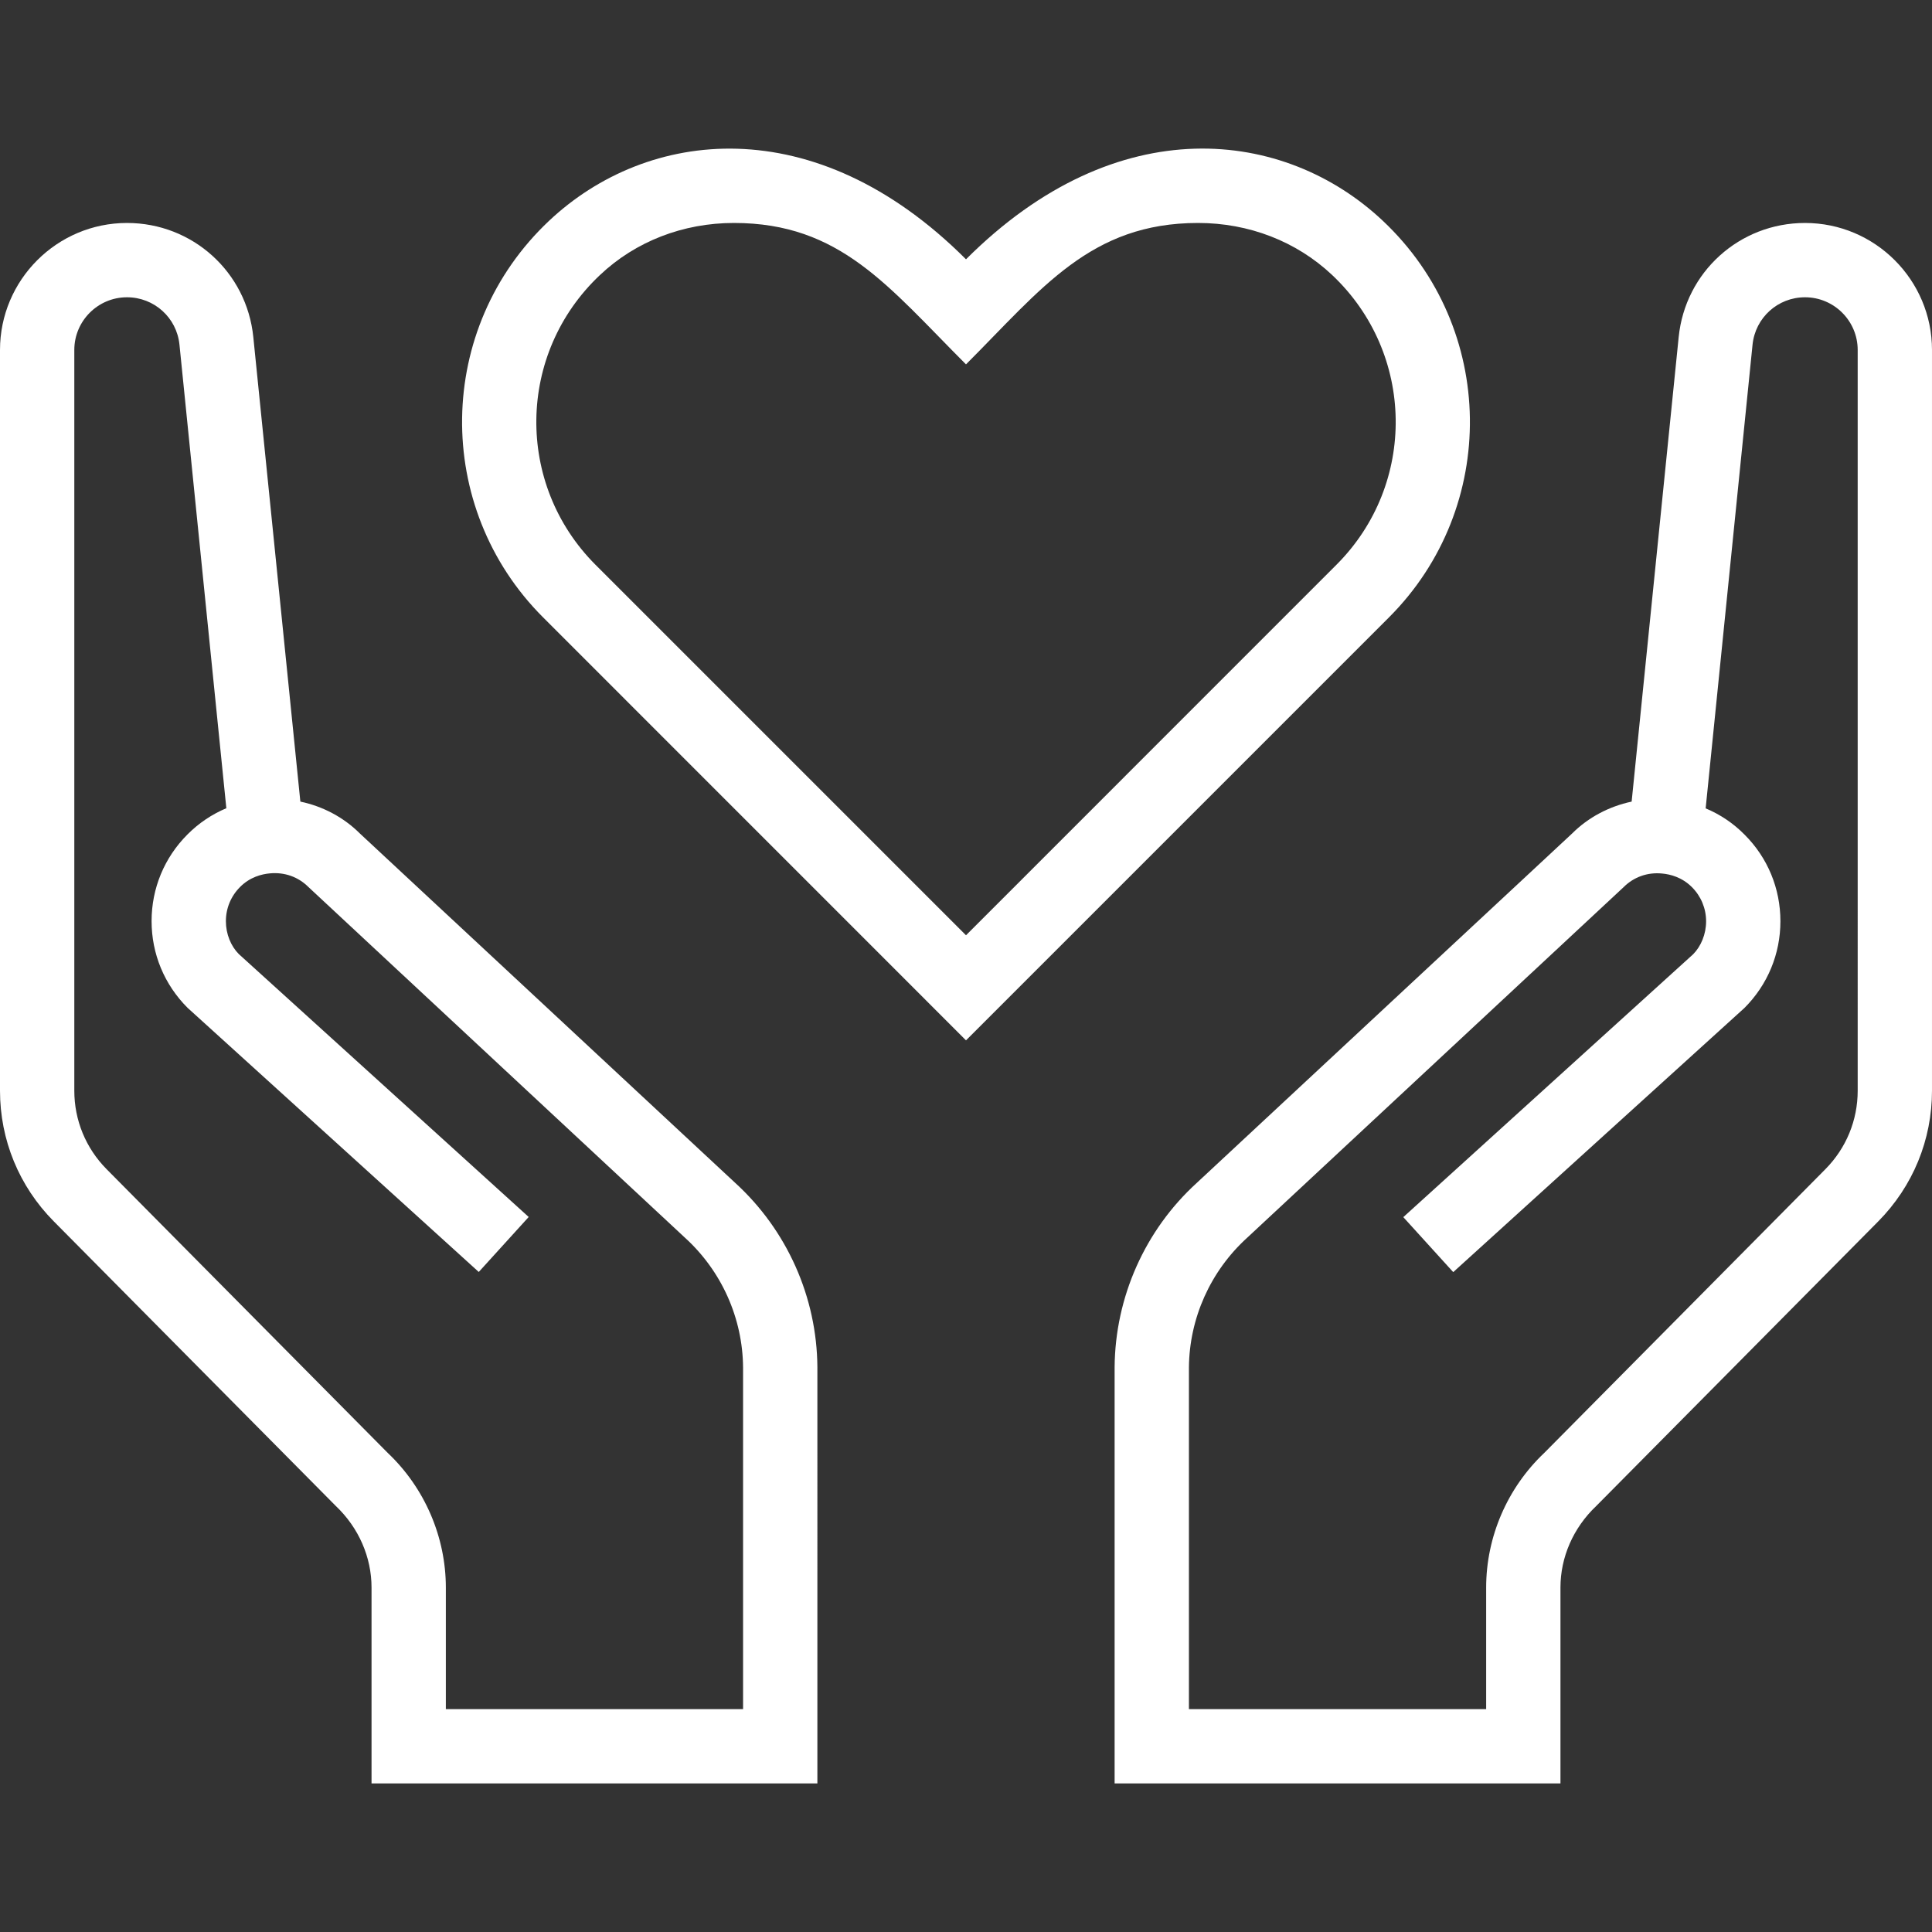
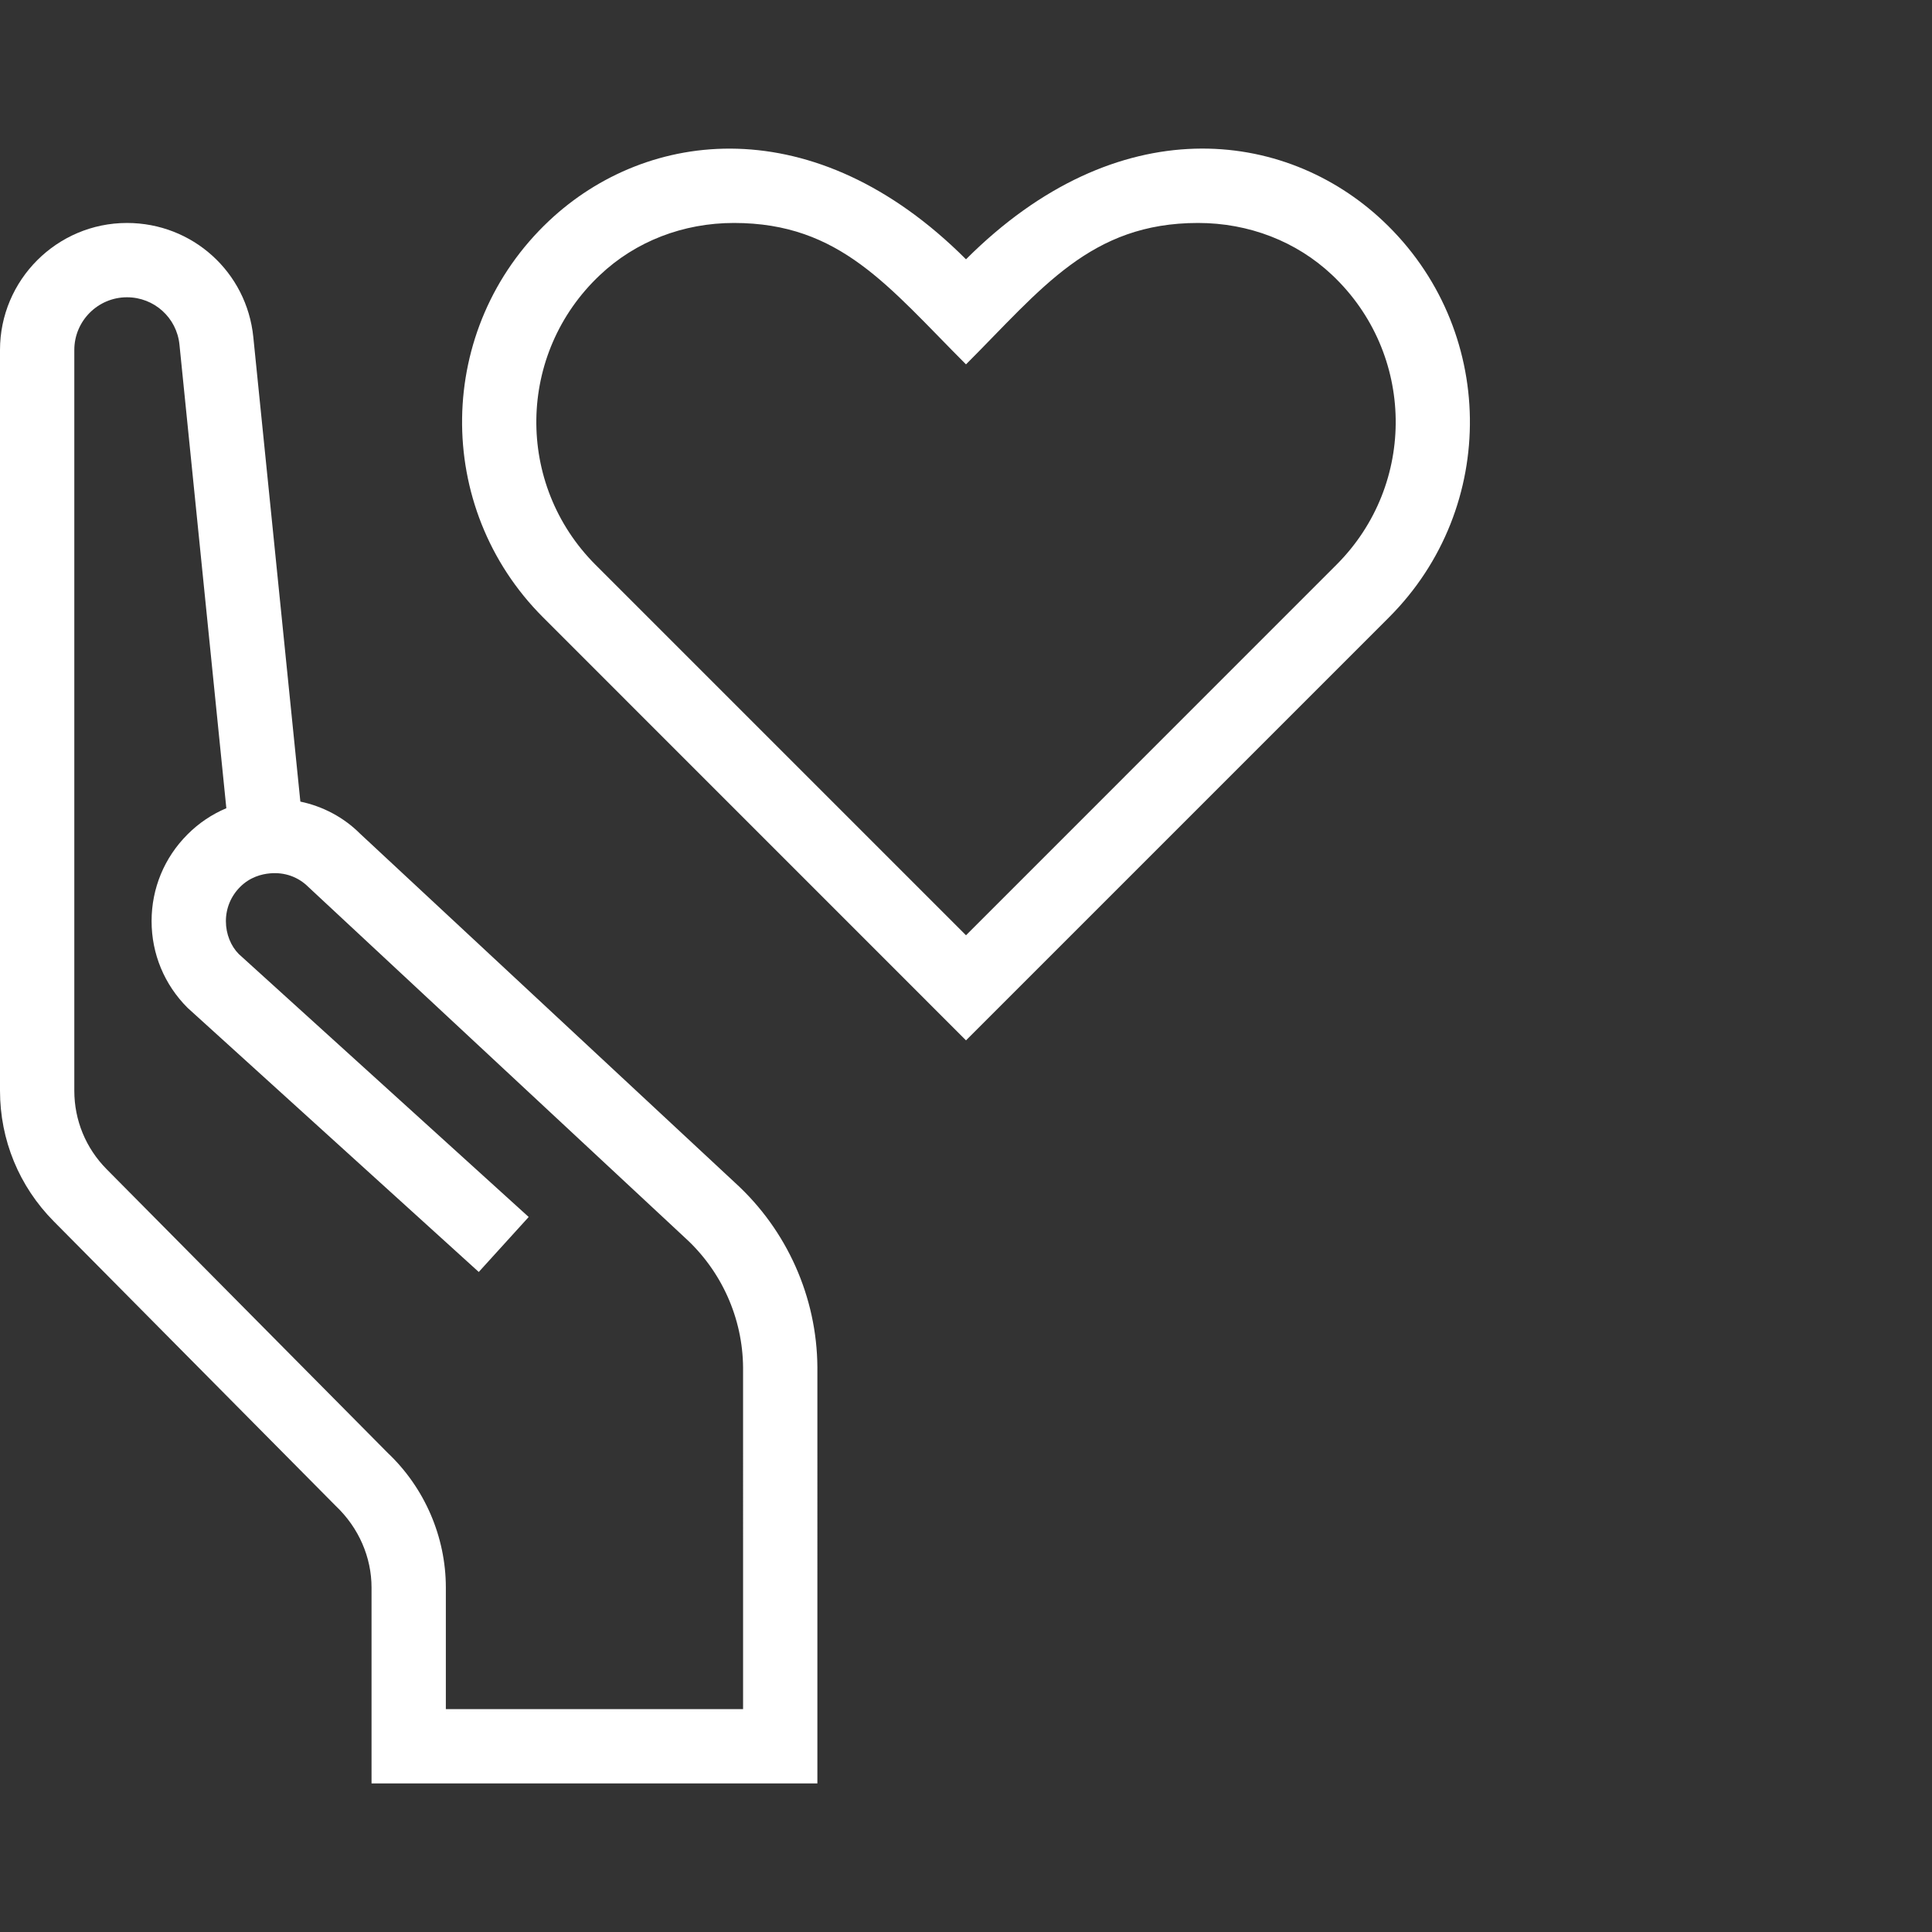
<svg xmlns="http://www.w3.org/2000/svg" version="1.1" id="Capa_1" x="0px" y="0px" width="512px" height="512px" viewBox="0 0 512 512" enable-background="new 0 0 512 512" xml:space="preserve">
  <rect x="0" y="0" width="512" height="512" fill="#333333" stroke="none" />
  <g>
    <g>
      <path fill="#FFFFFF" d="M366.493,58.537C340.578,34.118,296.172,28.546,256,68.718c-40.113-40.133-84.579-34.6-110.494-10.2     c-30.188,28.416-30.72,75.953-1.614,105.058L256,275.704l112.108-112.108C397.213,134.49,396.682,86.953,366.493,58.537z      M354.186,149.653L256,247.858l-98.187-98.186c-21.307-21.327-20.894-56.005,1.201-76.8c9.413-8.901,22.017-13.785,35.486-13.785     c28.199,0,40.881,16.857,61.499,37.475c20.066-20.066,32.984-37.475,61.499-37.475c13.47,0,26.072,4.884,35.505,13.766     C375.04,93.608,375.552,128.287,354.186,149.653z" />
    </g>
  </g>
  <g>
    <g>
-       <path fill="#FFFFFF" d="M478.346,59.088c-17.35,0-31.744,12.997-33.478,30.248l-12.465,123.097     c-6.006,1.279-11.521,4.194-15.793,8.468l-99.466,92.593c-13.687,12.466-21.622,30.248-21.76,48.837v110.297h118.153v-51.909     c0-8.015,3.367-15.812,9.472-21.603l74.732-75.421c9.196-9.295,14.258-21.603,14.258-34.659V92.742     C512,74.192,496.896,59.088,478.346,59.088z M492.308,289.035c0,7.838-3.033,15.223-8.566,20.815l-74.496,75.185     c-9.787,9.256-15.399,22.253-15.399,35.683v32.217h-78.769v-90.486c0.098-13.056,5.671-25.561,15.419-34.422l99.78-92.928     c2.679-2.679,6.341-3.998,10.221-3.604c2.146,0.197,5.238,0.965,7.877,3.604c2.422,2.422,3.761,5.651,3.761,9.058     c0,3.407-1.358,6.637-3.427,8.724l-76.819,69.672l13.233,14.572l77.174-70.006c6.145-6.145,9.531-14.297,9.531-22.981     s-3.367-16.837-9.512-22.961c-2.993-3.033-6.479-5.356-10.299-6.951l12.426-122.88c0.729-7.168,6.715-12.564,13.903-12.564     c7.699,0,13.962,6.263,13.962,13.962V289.035L492.308,289.035z" />
-     </g>
+       </g>
  </g>
  <g>
    <g>
      <path fill="#FFFFFF" d="M194.856,313.493L95.39,220.9c-4.273-4.273-9.787-7.208-15.794-8.468L67.131,89.336     c-1.733-17.251-16.128-30.248-33.477-30.248C15.104,59.088,0,74.192,0,92.742v196.293c0,13.057,5.061,25.364,14.257,34.64     l74.732,75.421c6.104,5.79,9.472,13.607,9.472,21.622v51.909h118.154V362.33C216.497,343.741,208.541,325.978,194.856,313.493z      M196.923,452.934h-78.77v-32.217c0-13.41-5.612-26.427-15.399-35.683L28.258,309.85c-5.533-5.593-8.565-12.978-8.565-20.815     V92.742c0-7.699,6.262-13.962,13.962-13.962c7.188,0,13.174,5.396,13.902,12.524l12.426,122.88     c-3.82,1.615-7.306,3.938-10.299,6.952c-6.124,6.124-9.512,14.276-9.512,22.961s3.388,16.837,9.531,22.98l77.174,70.007     l13.233-14.572l-76.819-69.672c-2.088-2.087-3.427-5.297-3.427-8.724s1.339-6.637,3.762-9.059c2.619-2.639,5.73-3.406,7.877-3.604     c3.898-0.374,7.542,0.926,10.22,3.604l99.781,92.929c9.747,8.861,15.32,21.366,15.419,34.422V452.934L196.923,452.934z" />
    </g>
  </g>
</svg>